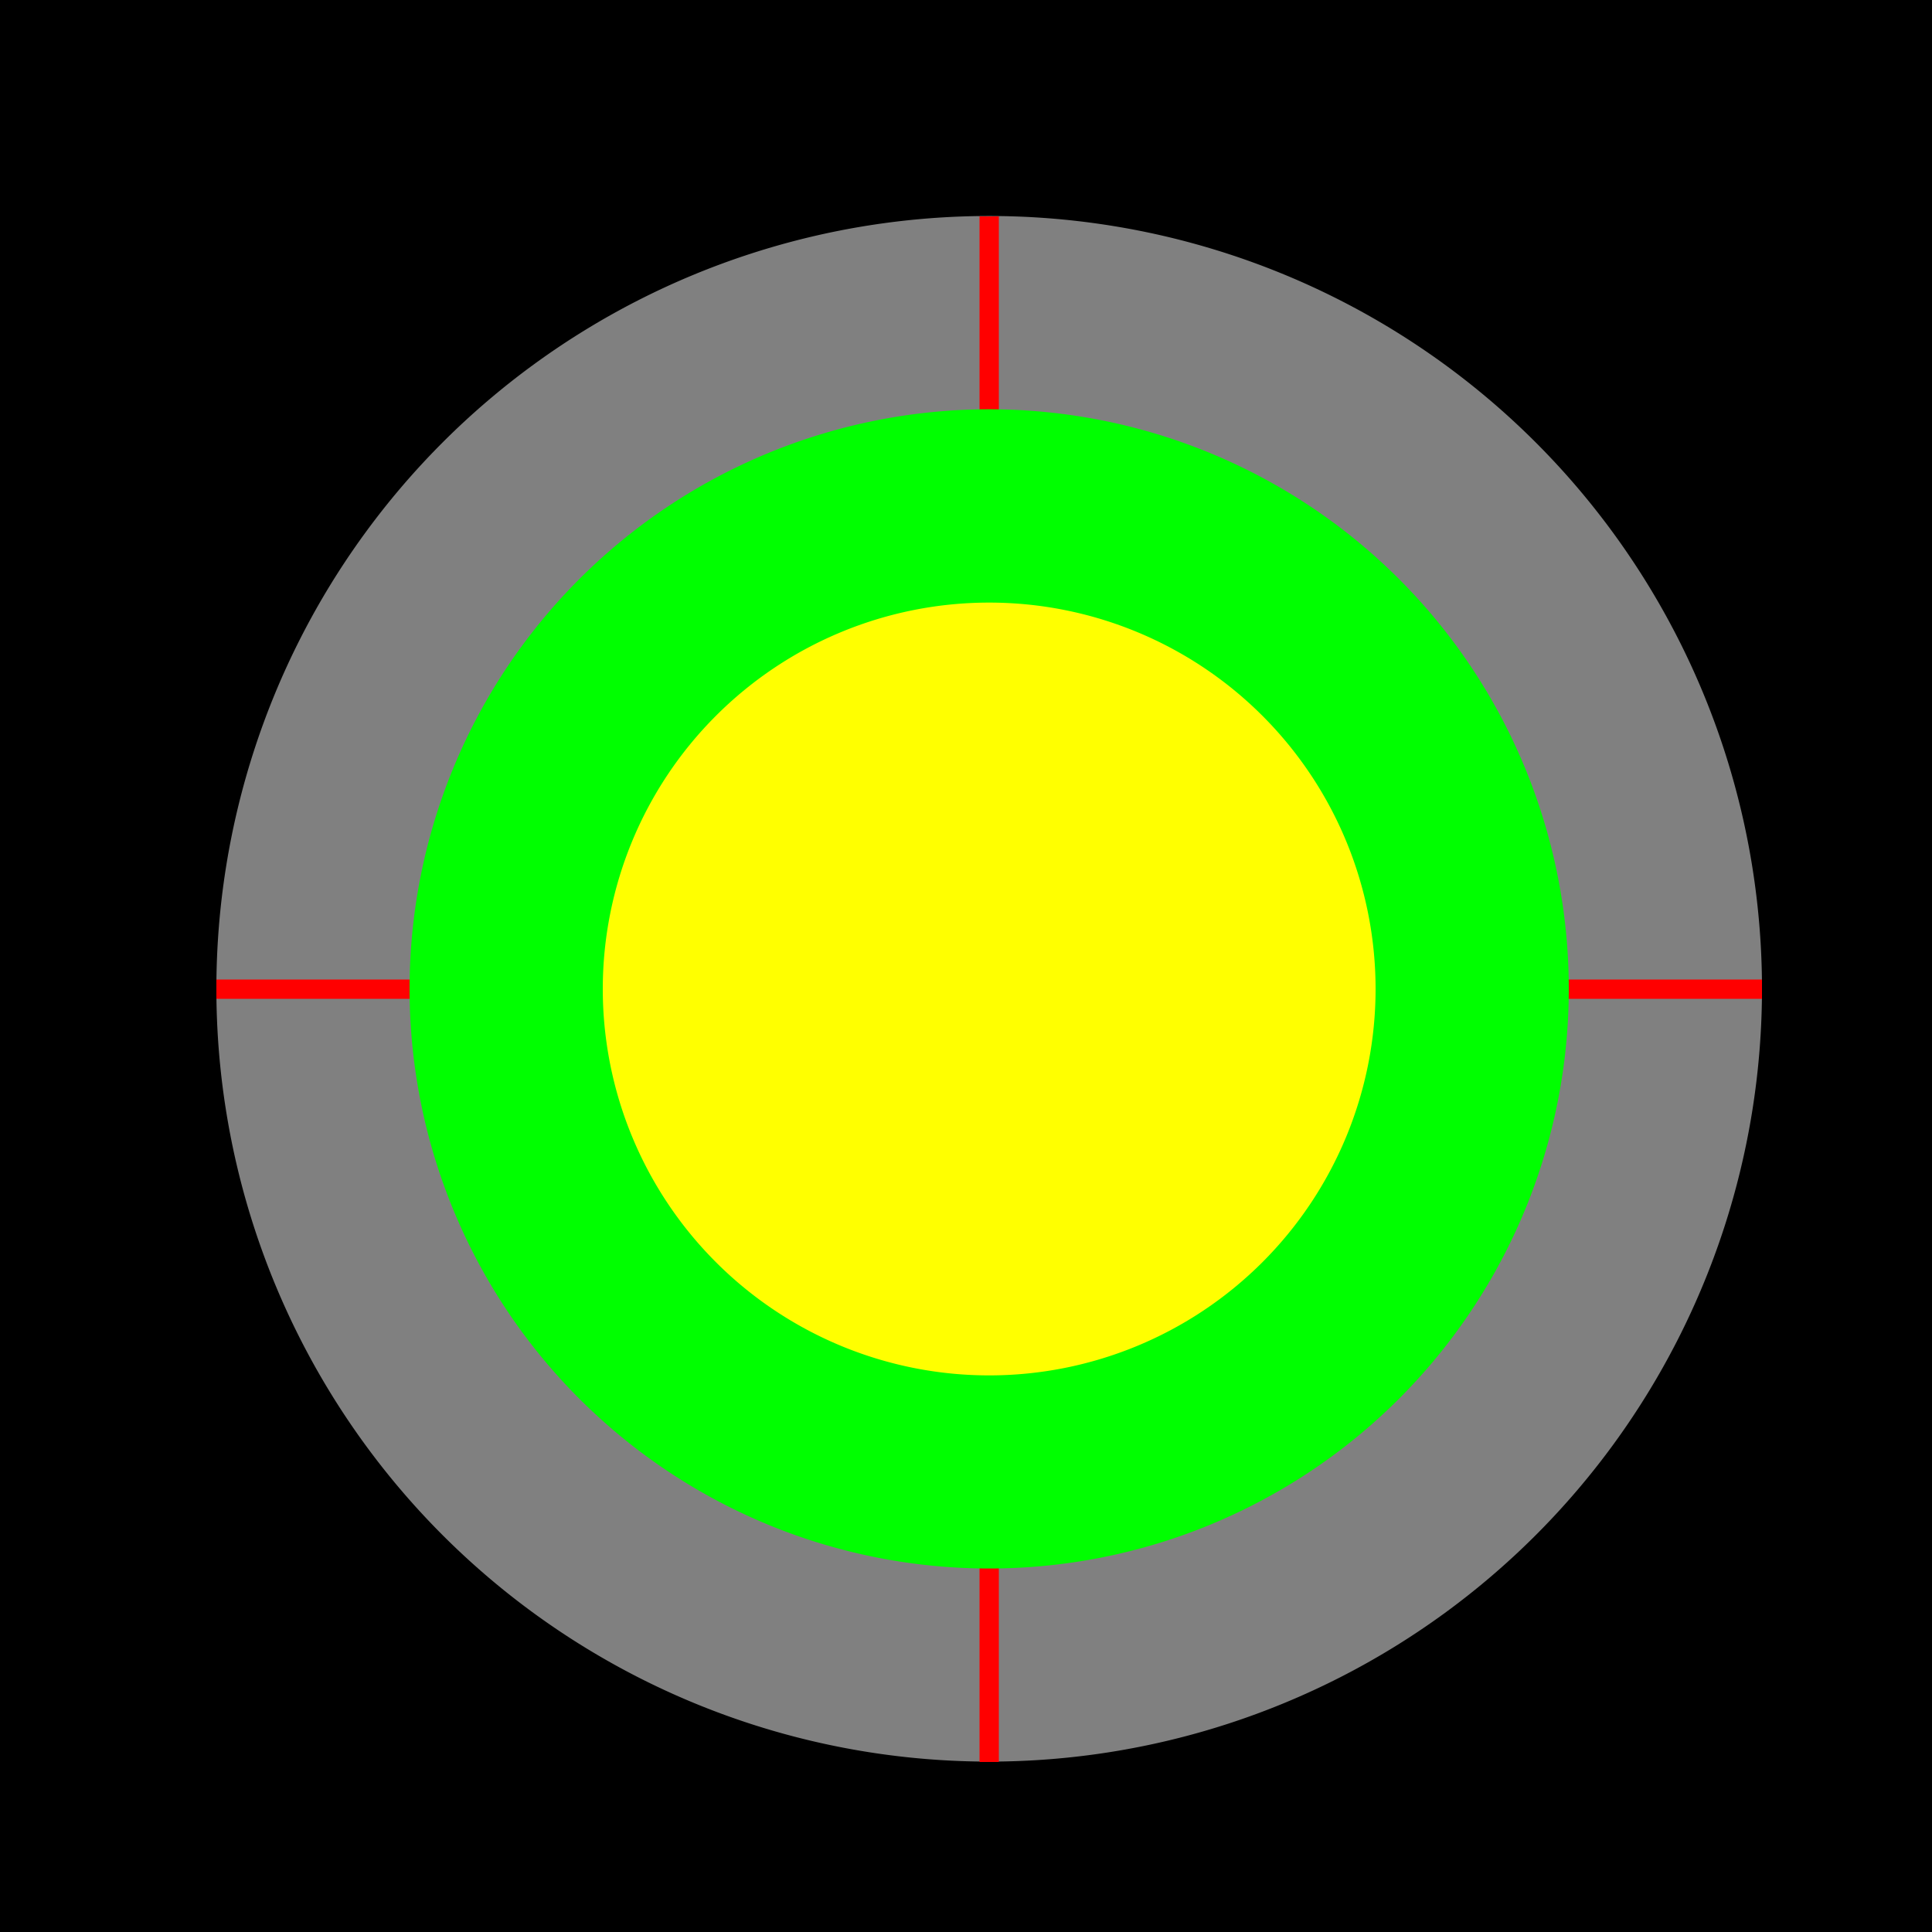
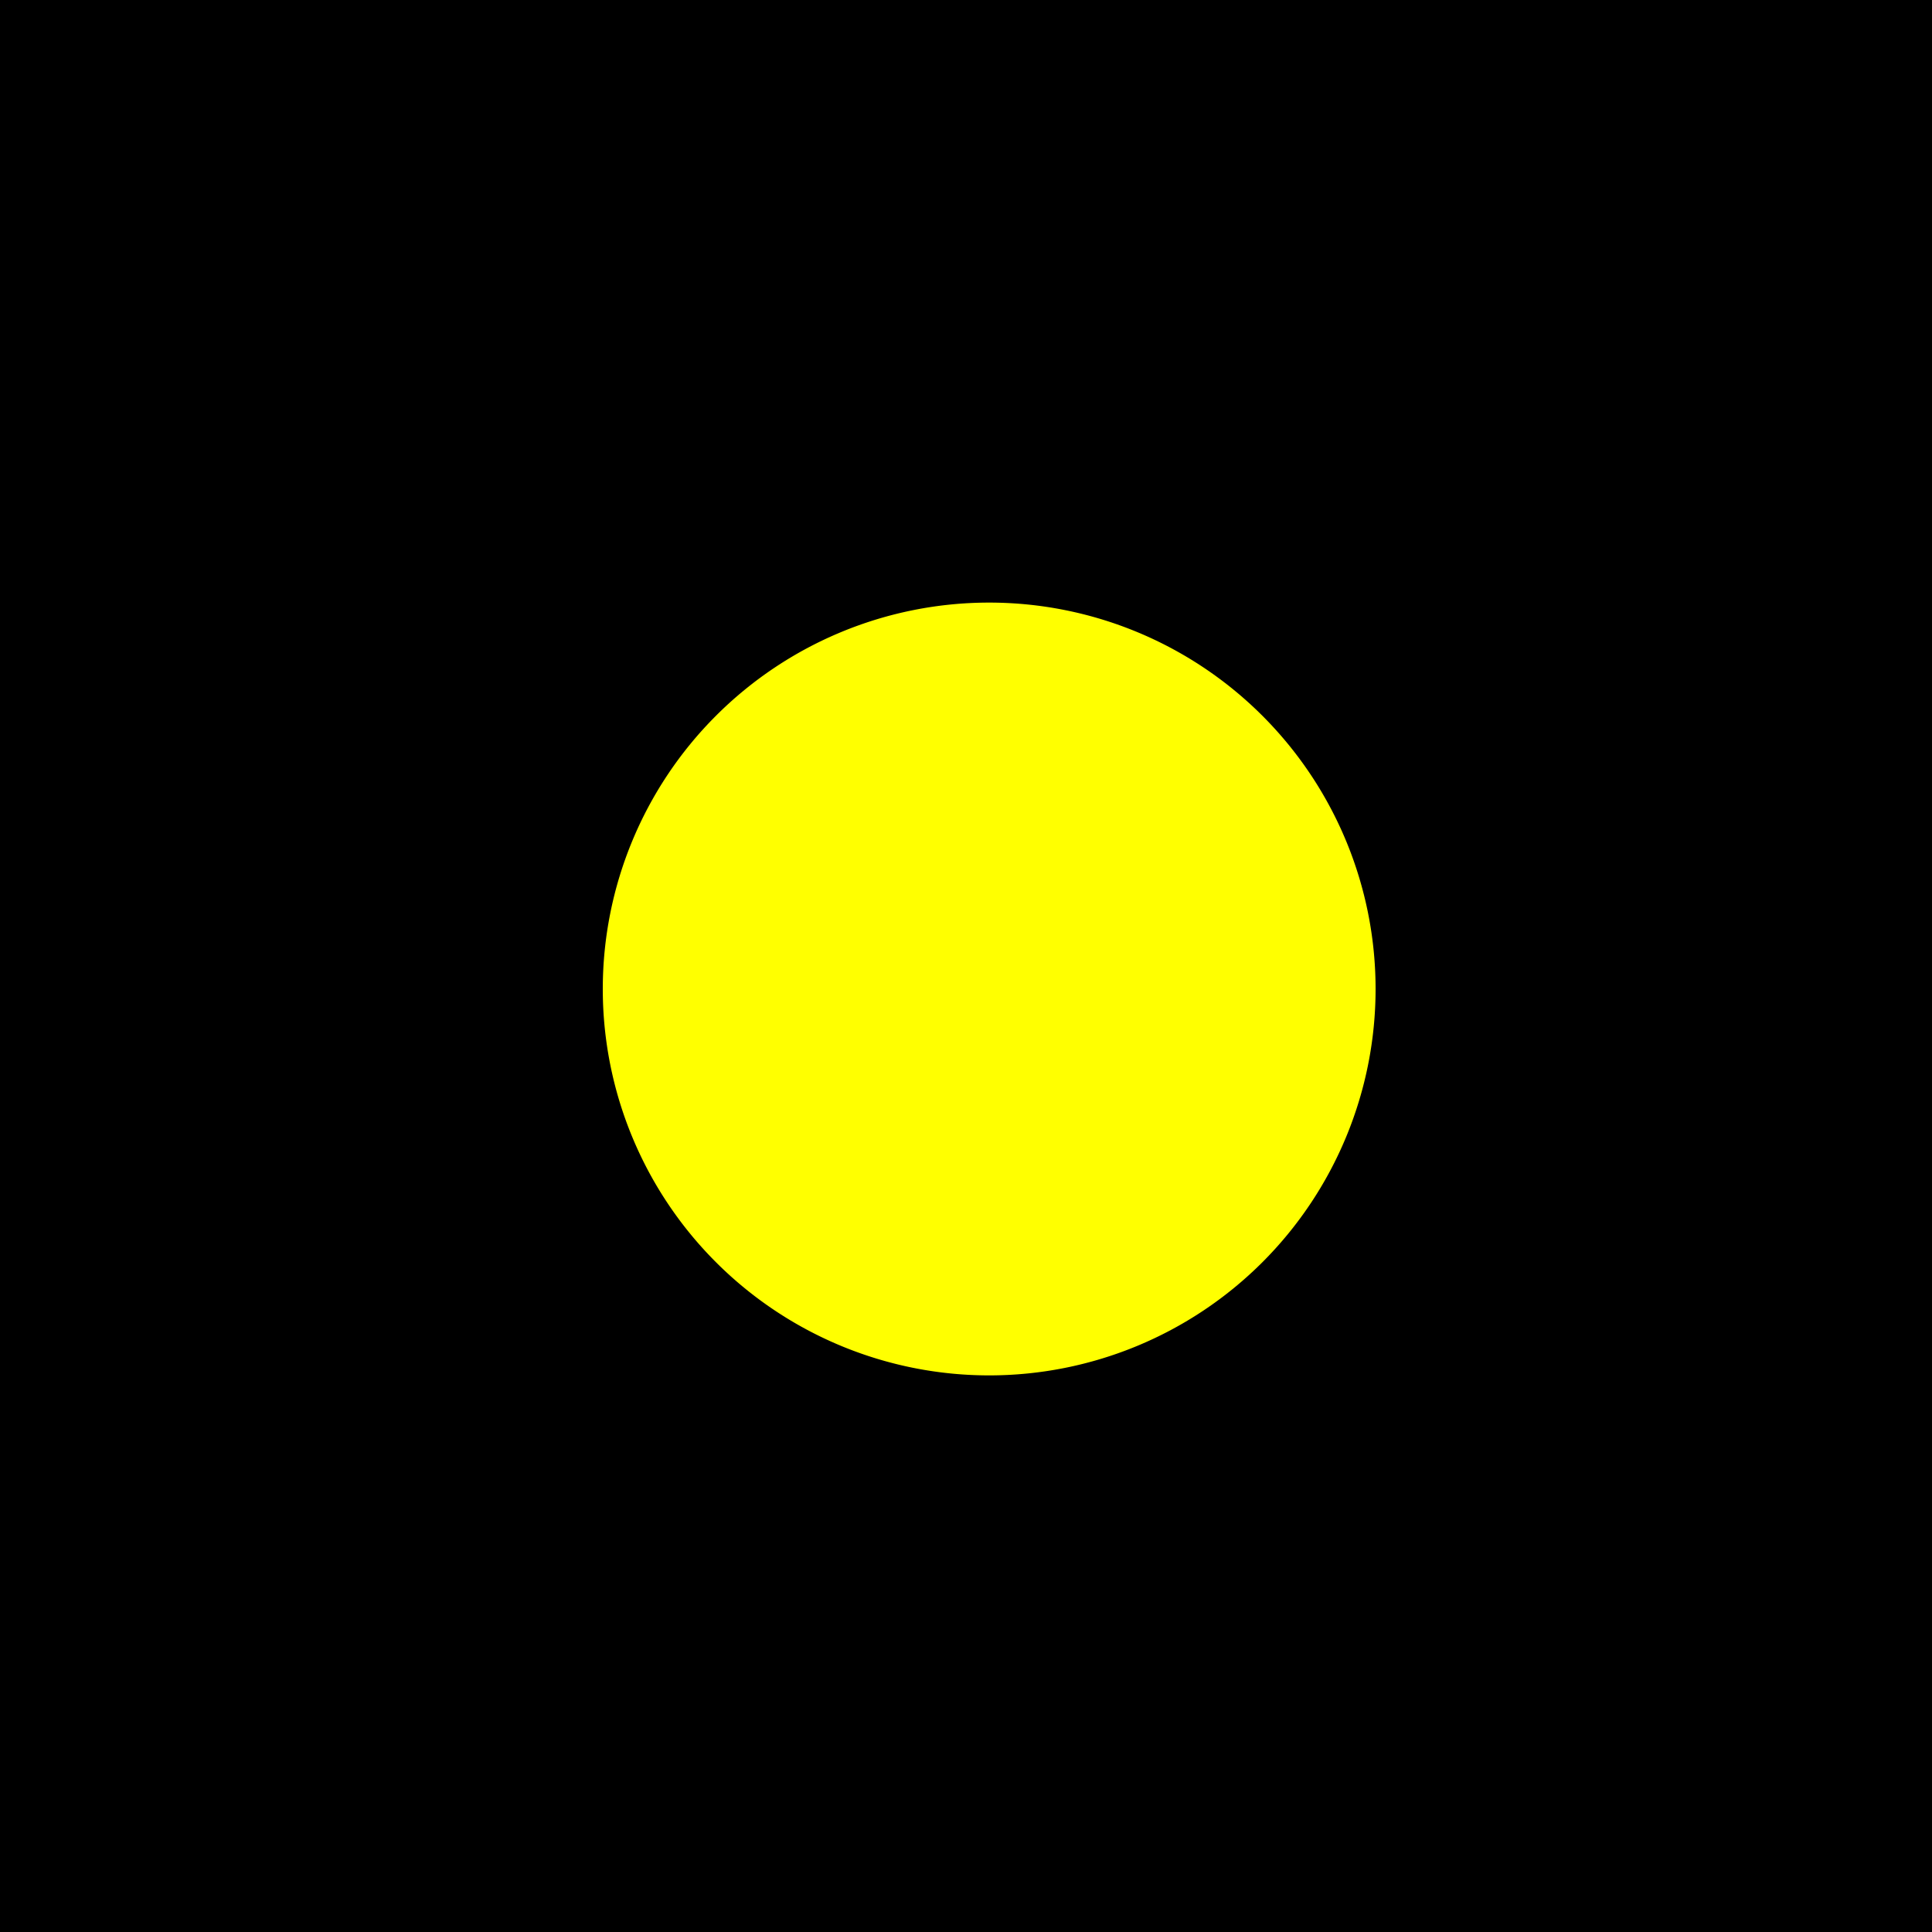
<svg xmlns="http://www.w3.org/2000/svg" width="500" height="500">
  <defs />
  <g>
    <rect fill="#000000" stroke="none" x="0" y="0" width="512" height="512" />
-     <path fill="#808080" stroke="none" paint-order="stroke fill markers" d=" M 456 256 A 200 200 0 1 1 456 255.8" />
-     <path fill="none" stroke="#FF0000" paint-order="fill stroke markers" d=" M 256 56 L 256 456" stroke-miterlimit="10" stroke-width="5" stroke-dasharray="" />
-     <path fill="none" stroke="#FF0000" paint-order="fill stroke markers" d=" M 56 256 L 456 256" stroke-miterlimit="10" stroke-width="5" stroke-dasharray="" />
-     <path fill="#00FF00" stroke="none" paint-order="stroke fill markers" d=" M 406 256 A 150 150 0 1 1 406 255.85" />
    <path fill="#FFFF00" stroke="none" paint-order="stroke fill markers" d=" M 356 256 A 100 100 0 1 1 356 255.9" />
  </g>
</svg>